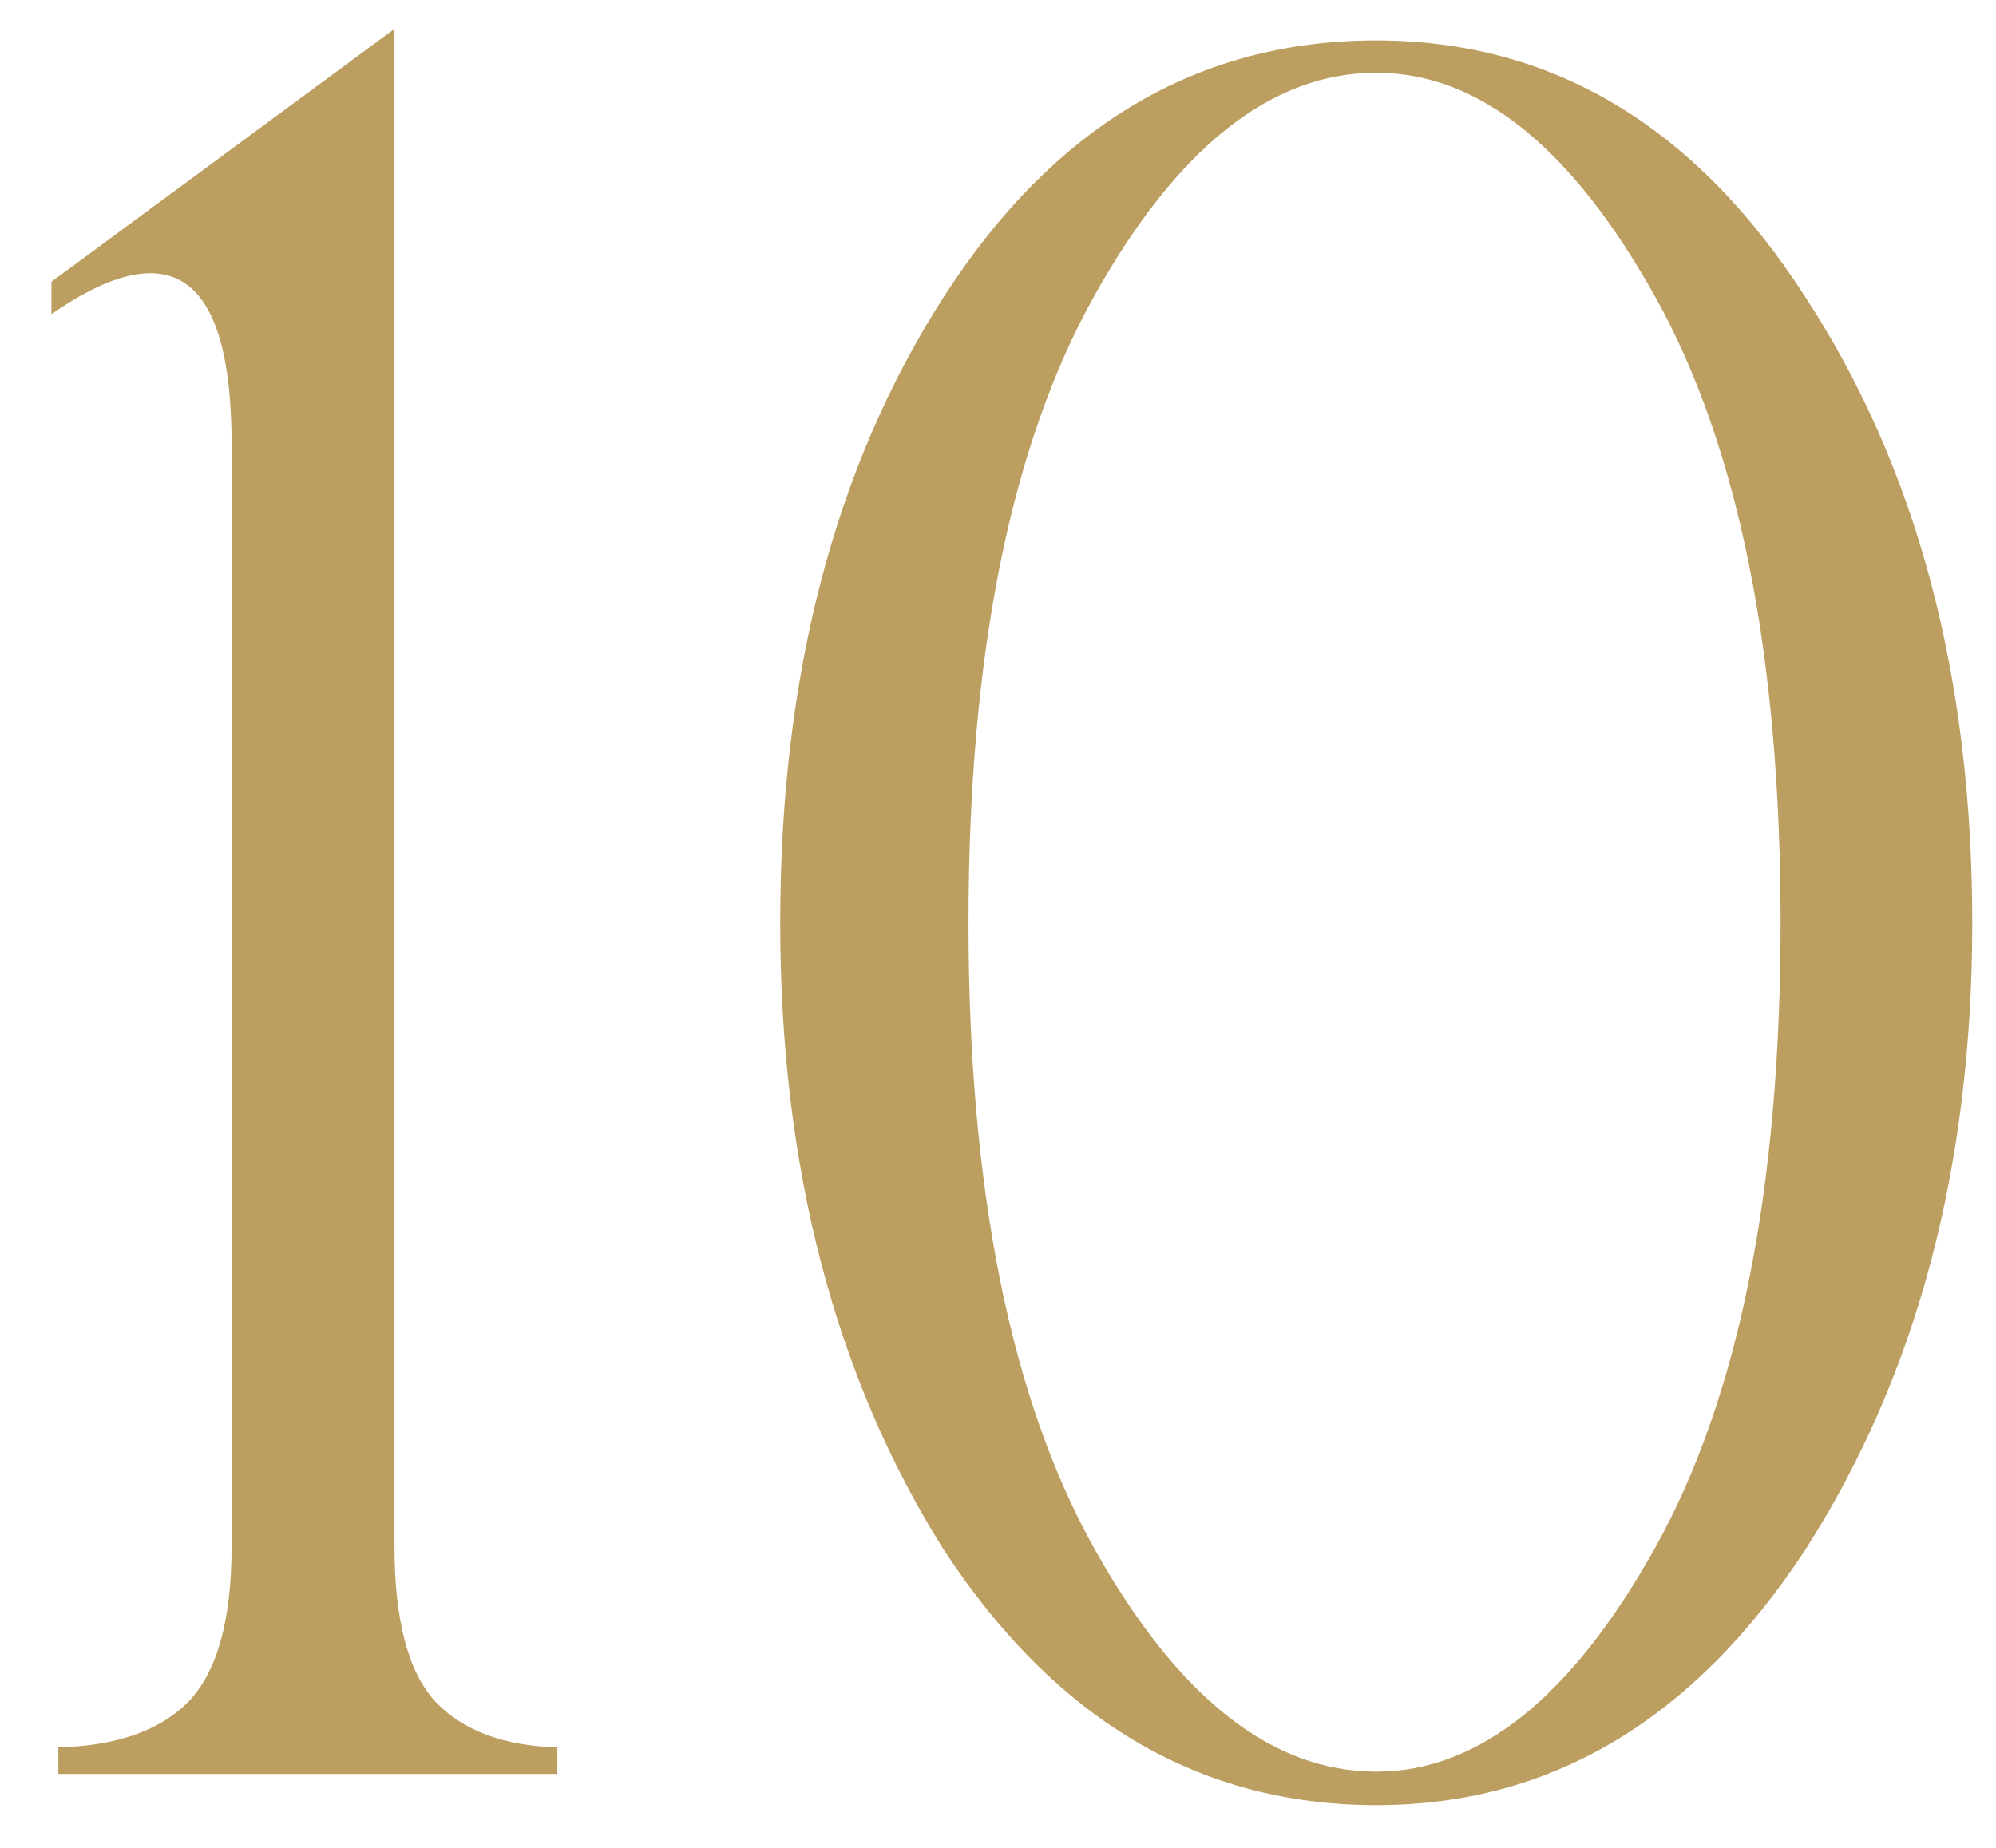
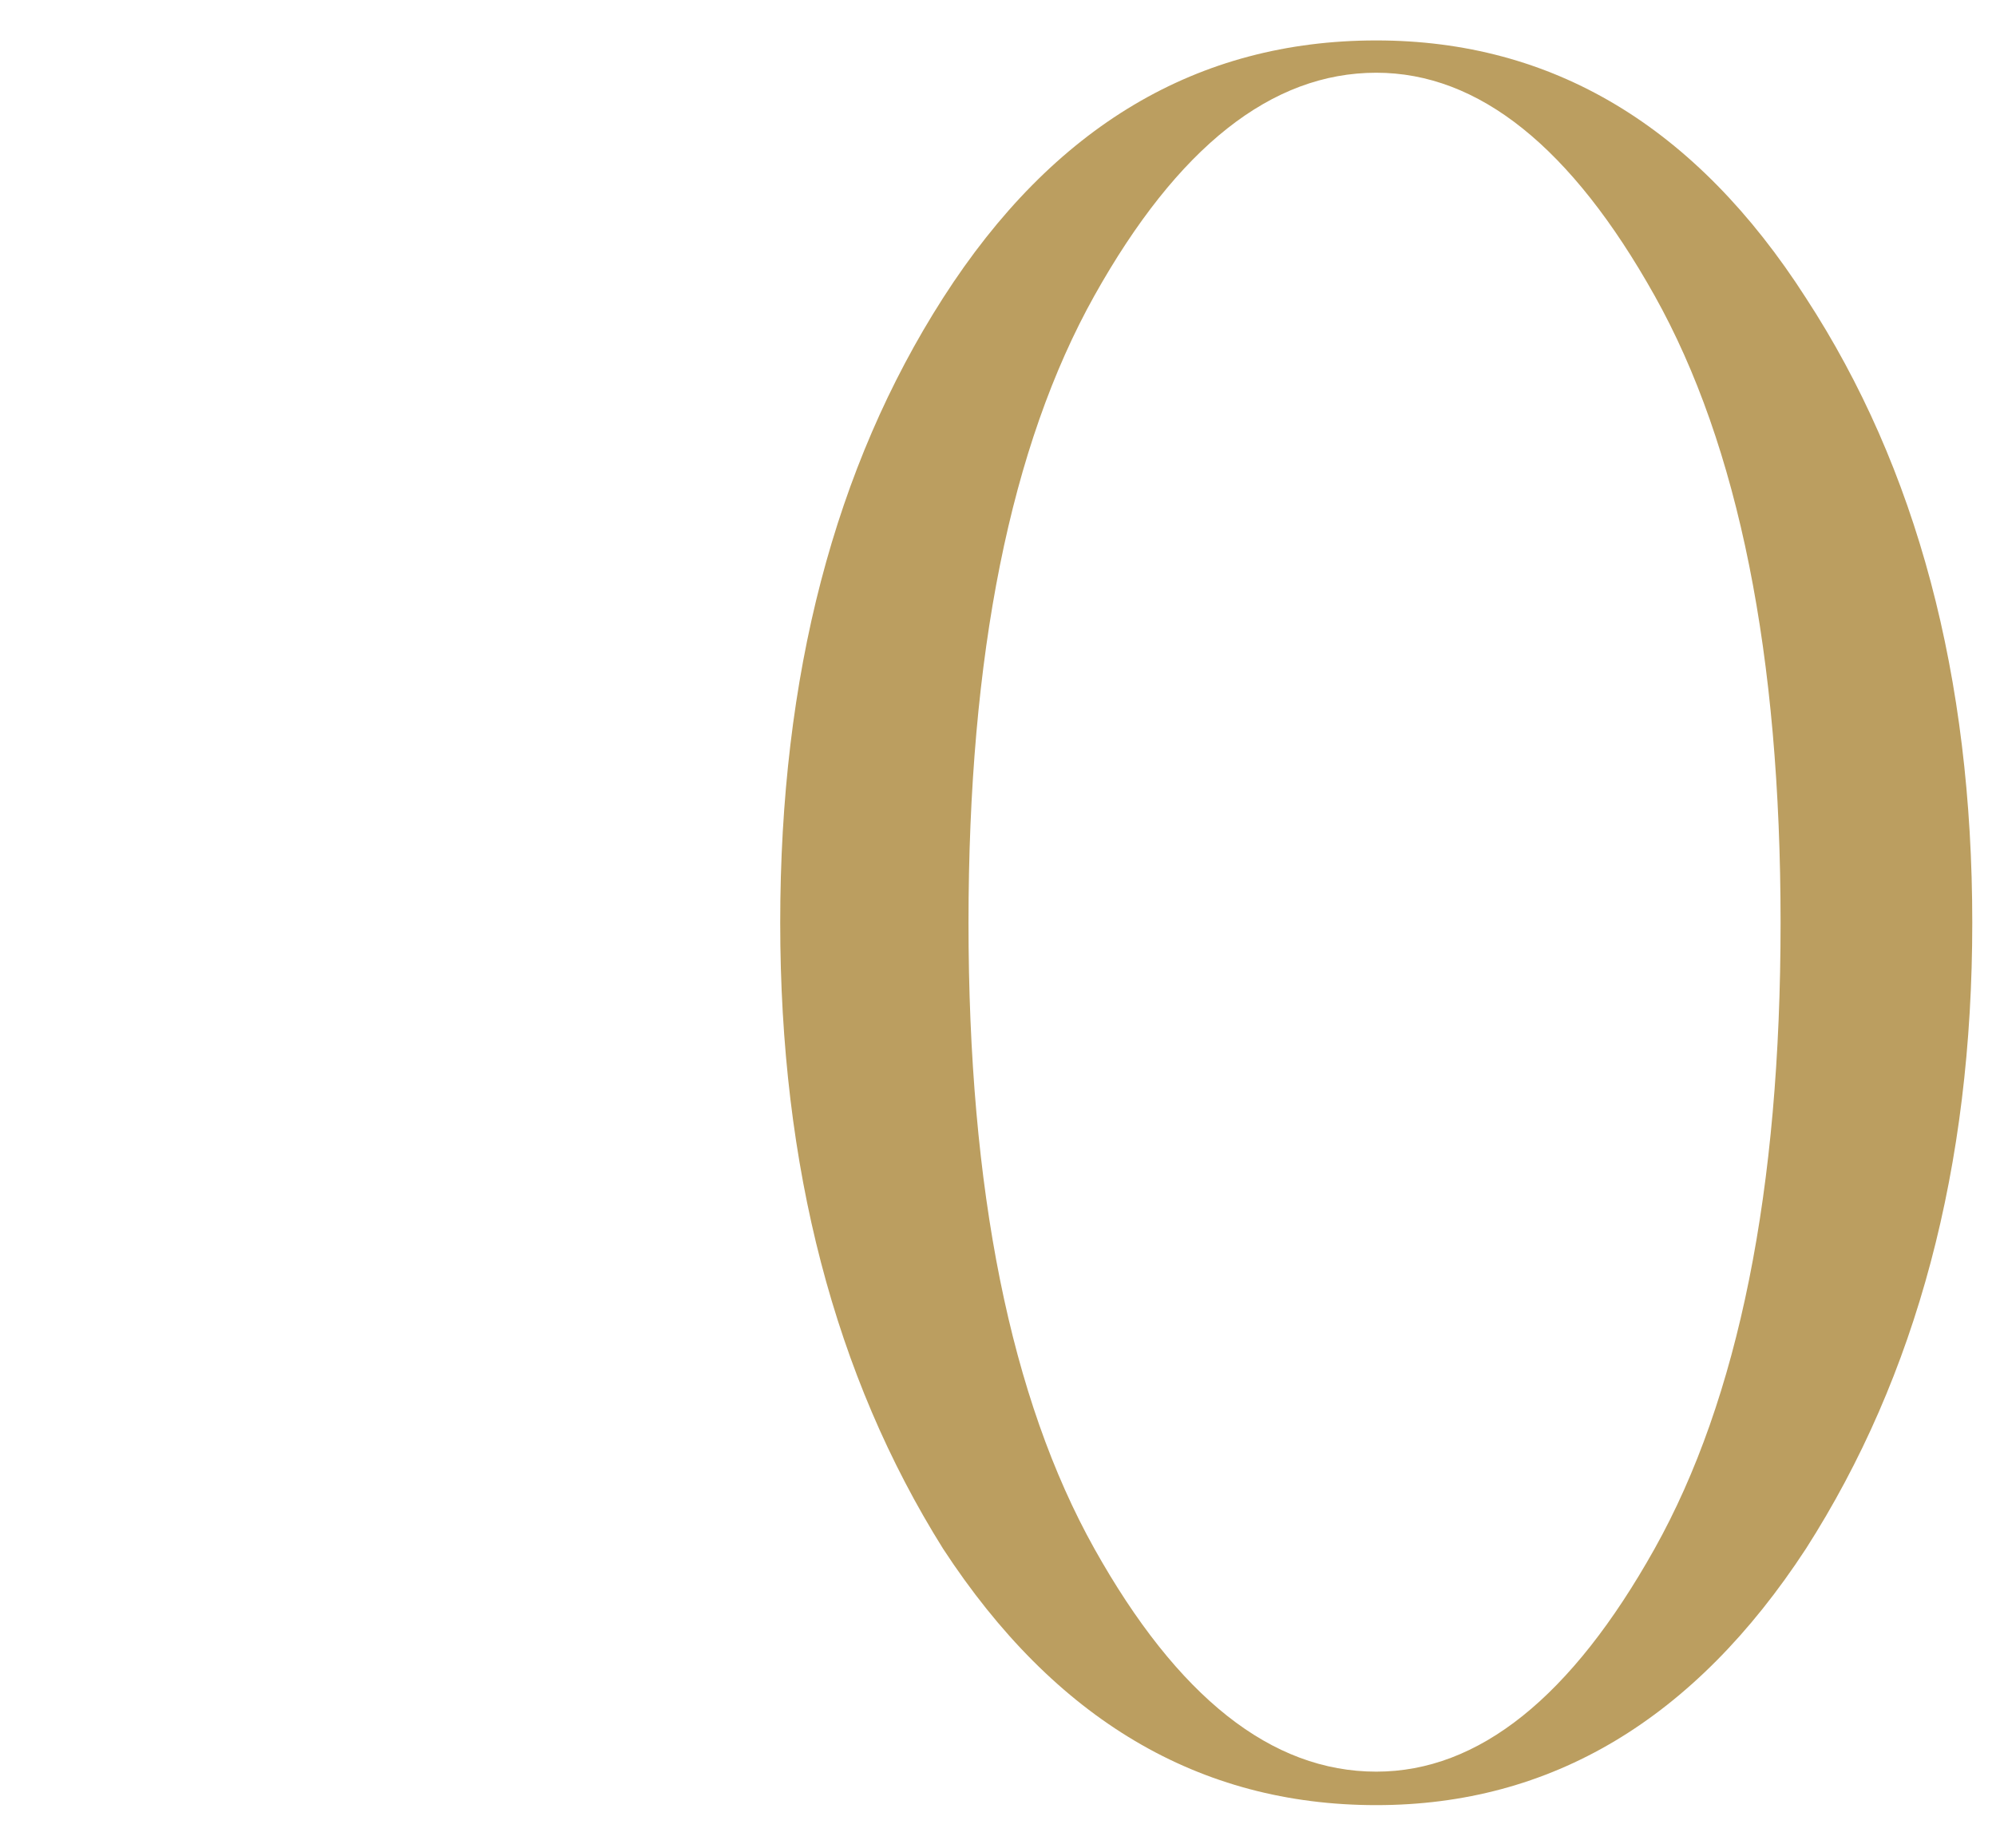
<svg xmlns="http://www.w3.org/2000/svg" width="27" height="25" viewBox="0 0 27 25" fill="none">
-   <path d="M0.696 4.25V3.812L5.336 0.391V20.922C5.336 21.912 5.518 22.609 5.883 23.016C6.258 23.412 6.81 23.62 7.539 23.641V24H0.789V23.641C1.581 23.62 2.17 23.412 2.555 23.016C2.94 22.609 3.133 21.912 3.133 20.922V6.016C3.133 3.714 2.321 3.125 0.696 4.25Z" fill="#BB9E60" />
  <path d="M18.617 24.422C16.221 24.422 14.268 23.266 12.757 20.953C11.289 18.609 10.554 15.787 10.554 12.484C10.554 9.141 11.289 6.323 12.757 4.031C14.247 1.708 16.2 0.547 18.617 0.547C21.002 0.547 22.94 1.708 24.429 4.031C25.929 6.333 26.679 9.151 26.679 12.484C26.679 15.787 25.929 18.609 24.429 20.953C22.919 23.266 20.981 24.422 18.617 24.422ZM18.617 23.969C20.002 23.969 21.257 22.963 22.382 20.953C23.518 18.922 24.086 16.099 24.086 12.484C24.086 8.859 23.518 6.031 22.382 4C21.257 1.99 20.002 0.984 18.617 0.984C17.2 0.984 15.929 1.99 14.804 4C13.669 6.031 13.101 8.859 13.101 12.484C13.101 16.099 13.669 18.922 14.804 20.953C15.929 22.963 17.2 23.969 18.617 23.969Z" fill="#BB9E60" />
</svg>